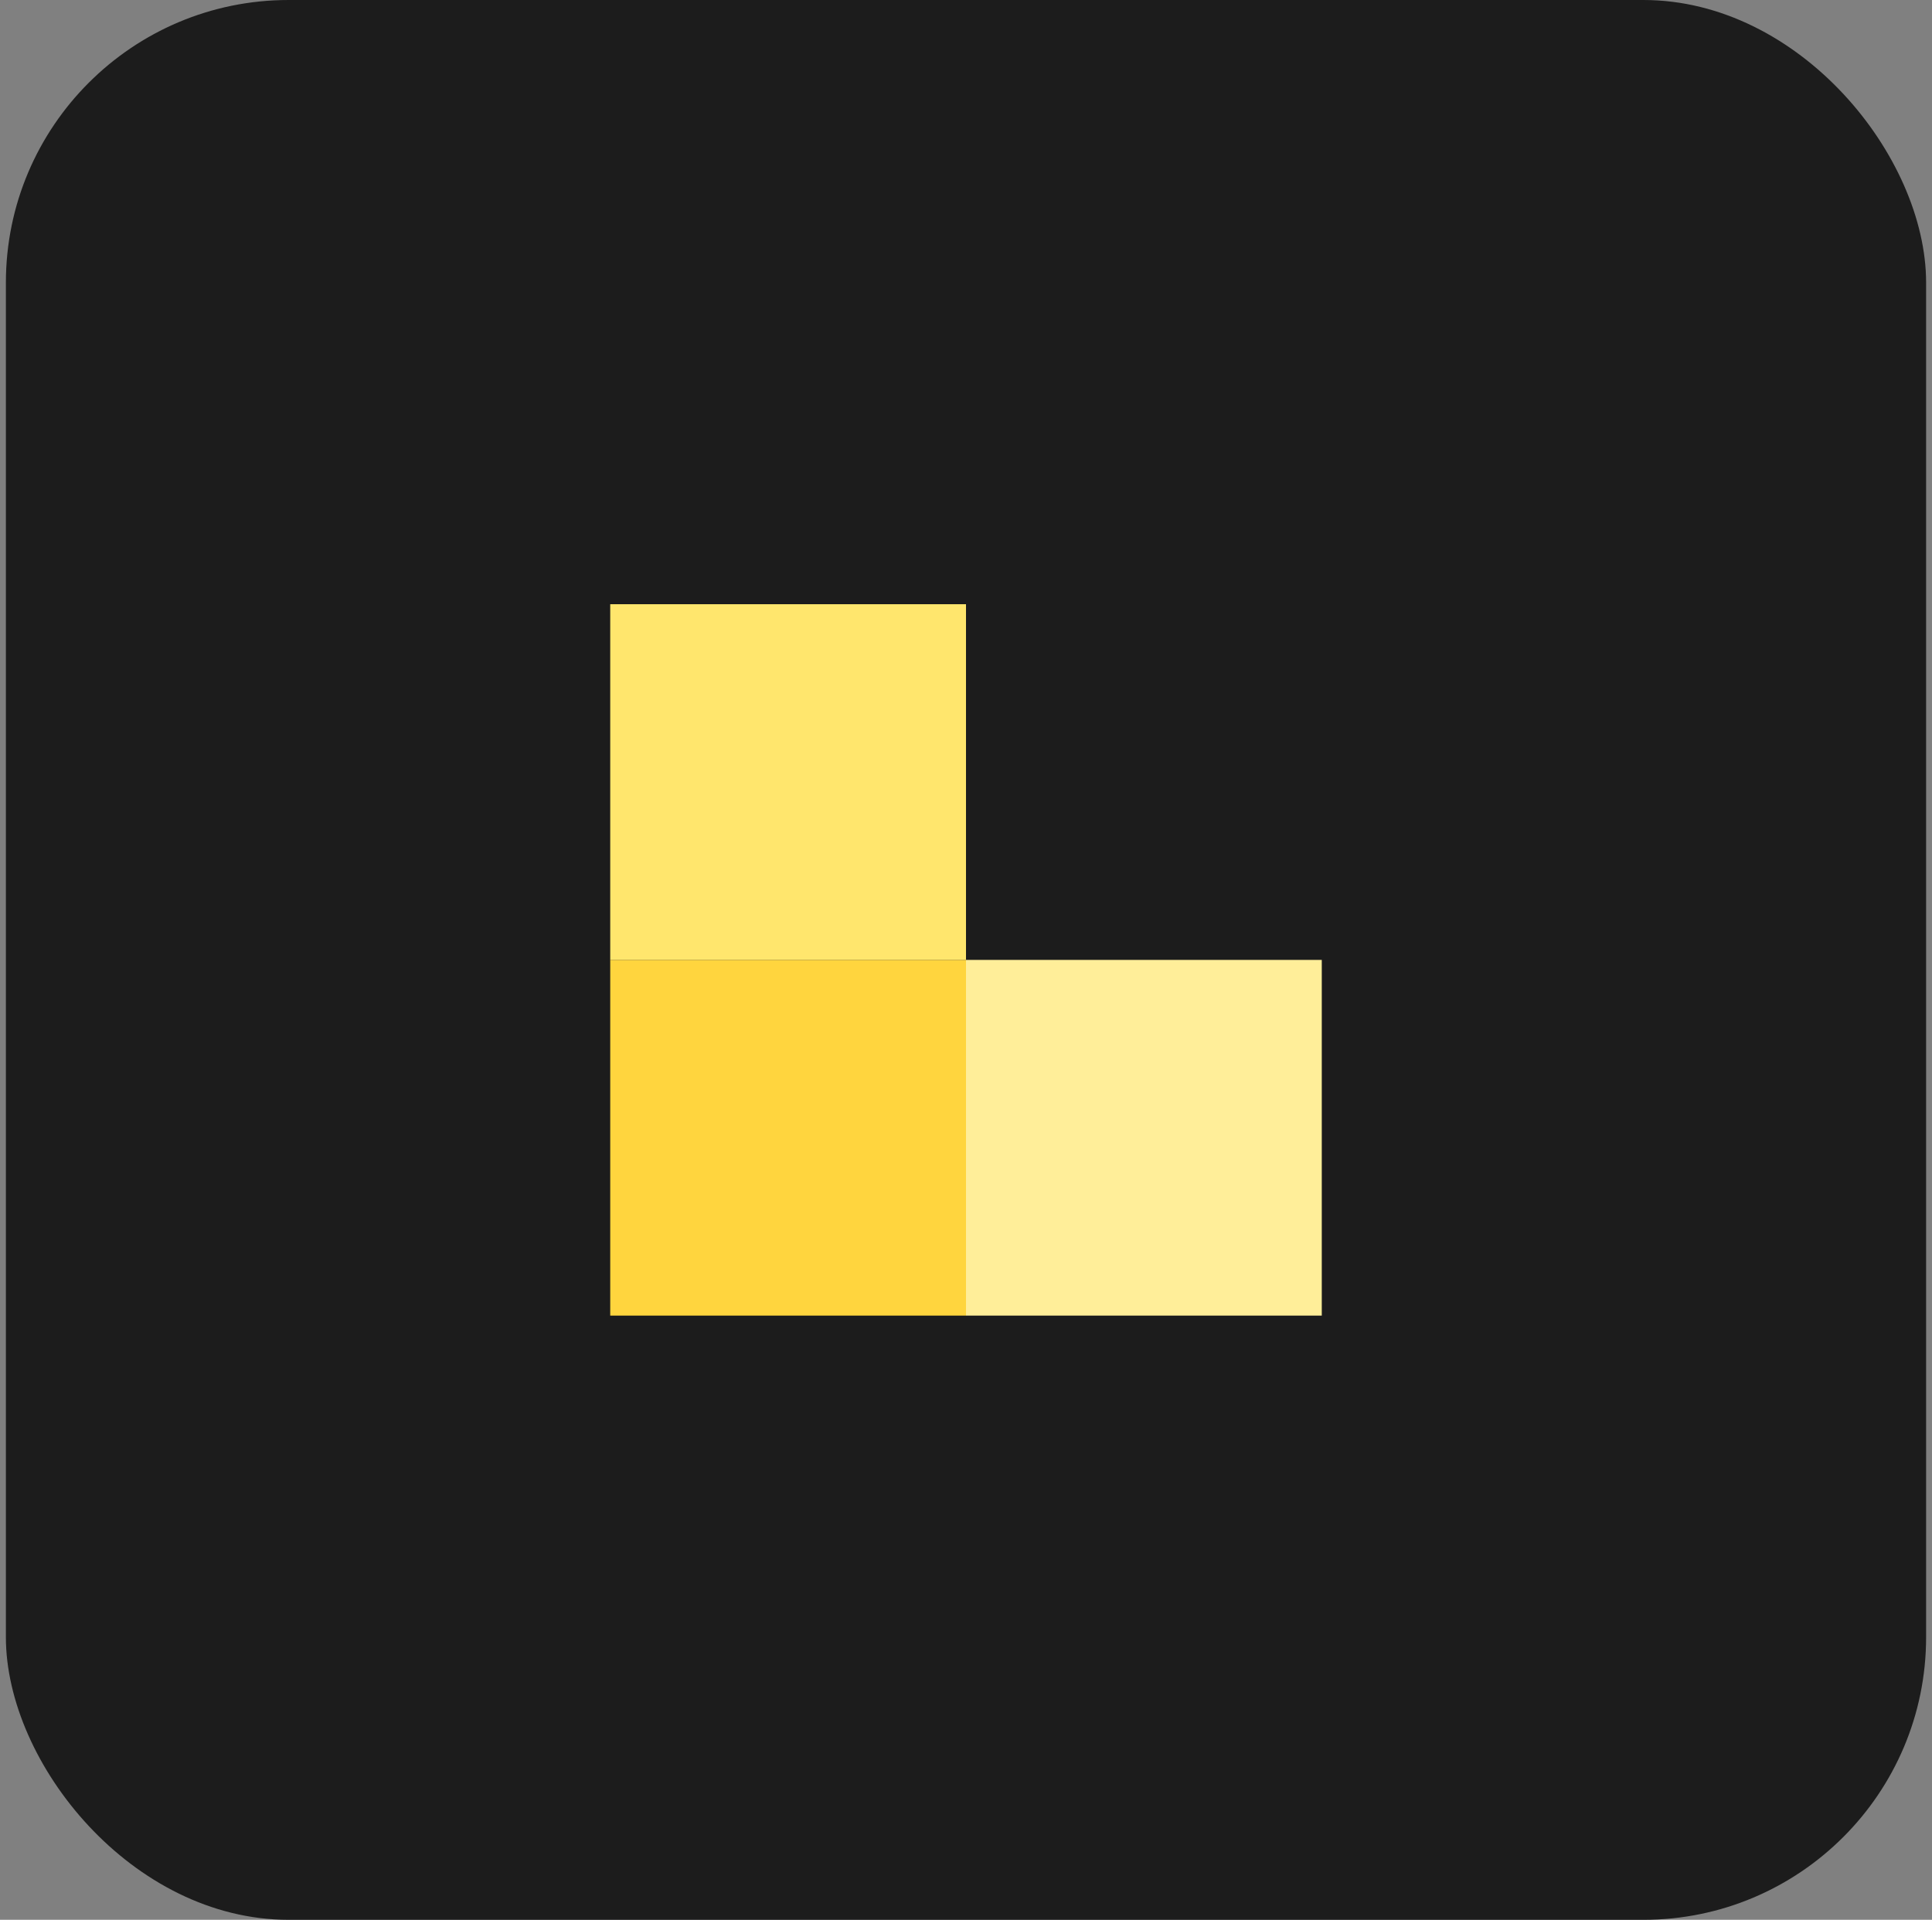
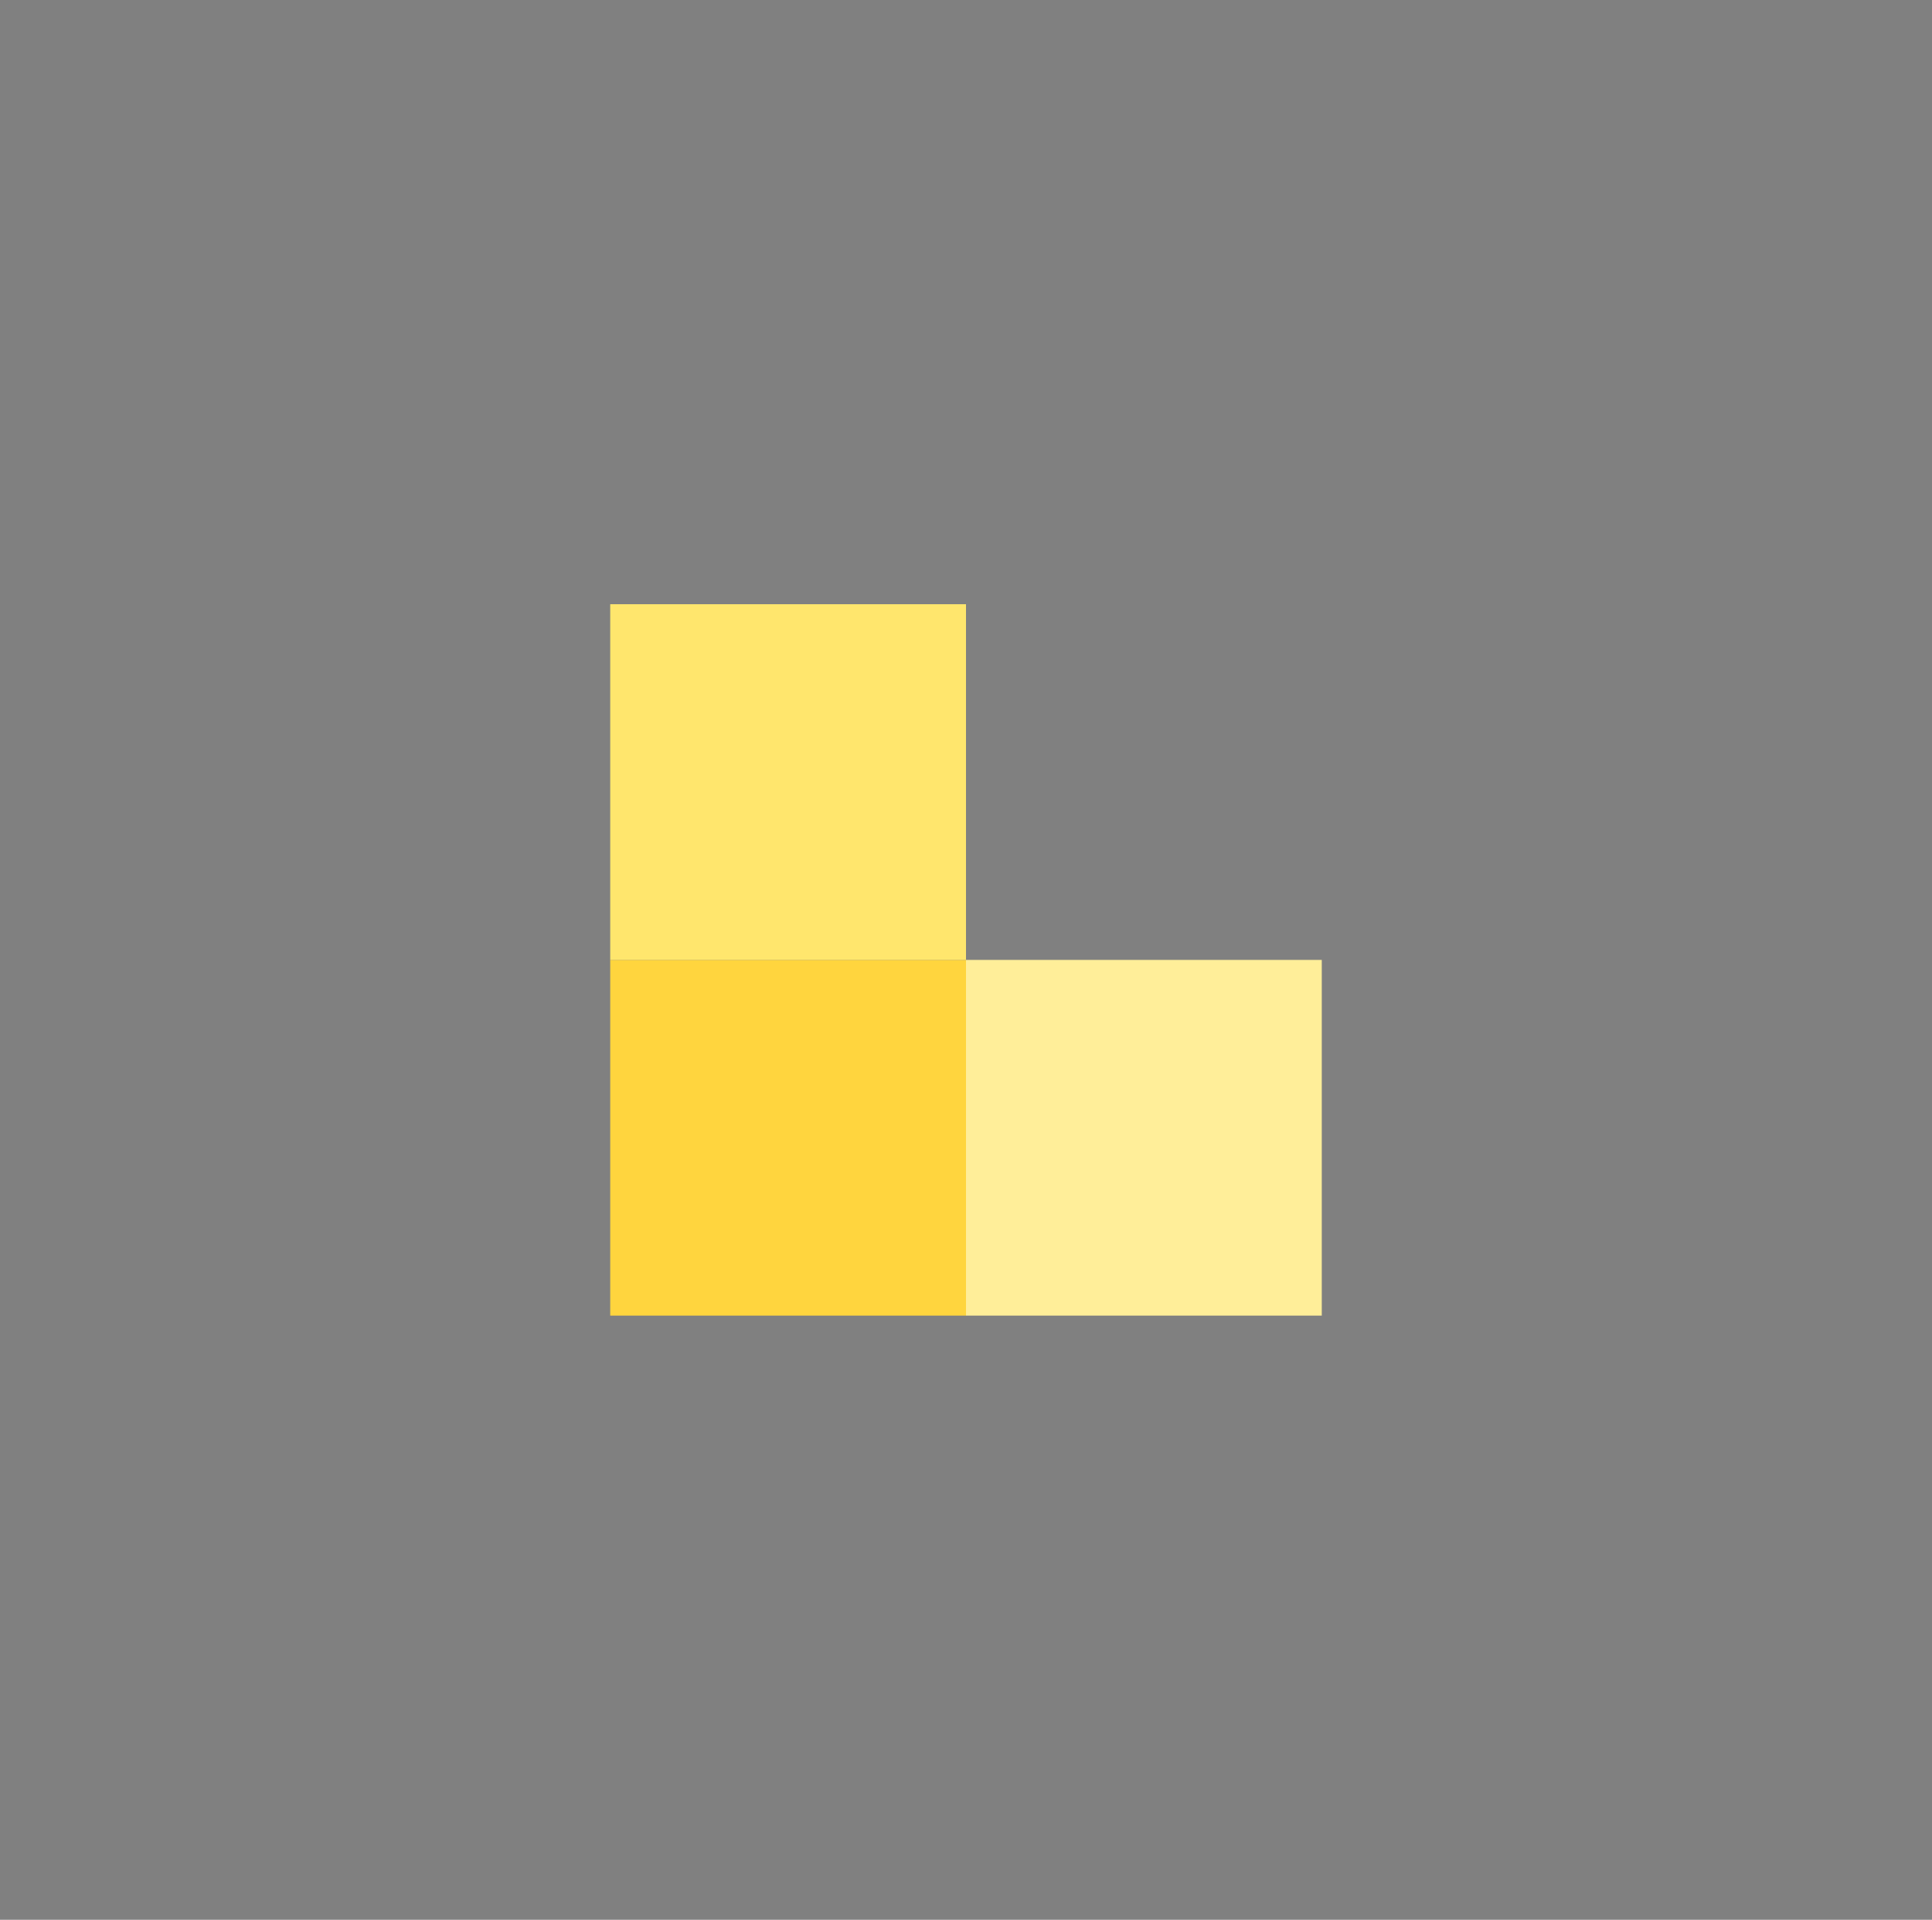
<svg xmlns="http://www.w3.org/2000/svg" id="Layer_1" data-name="Layer 1" version="1.1" viewBox="0 0 164 163">
  <rect x="0" y="0" width="164" height="163" fill="#808080" stroke="none" />
  <defs>
    <style> .cls-1 { fill: #ffe66d; } .cls-1, .cls-2, .cls-3, .cls-4 { stroke-width: 0px; } .cls-2 { fill: #1c1c1c; } .cls-3 { fill: #fe9; } .cls-4 { fill: #ffd53e; } </style>
  </defs>
-   <rect class="cls-2" x=".5" y="0" width="163" height="163" rx="24" ry="24" />
  <g id="Logos_-Favicon" data-name="Logos -Favicon">
    <g id="Bricks---_Font:-Isidora-Sans_" data-name="Bricks--- Font:-Isidora-Sans ">
      <g id="Logo">
        <g>
          <rect id="Bottom-Right" class="cls-3" x="82" y="81.5" width="30.2" height="30.2" />
          <rect id="Bottom-Left" class="cls-4" x="51.8" y="81.5" width="30.2" height="30.2" />
          <rect id="Top-Left" class="cls-1" x="51.8" y="51.3" width="30.2" height="30.2" />
        </g>
      </g>
    </g>
  </g>
</svg>